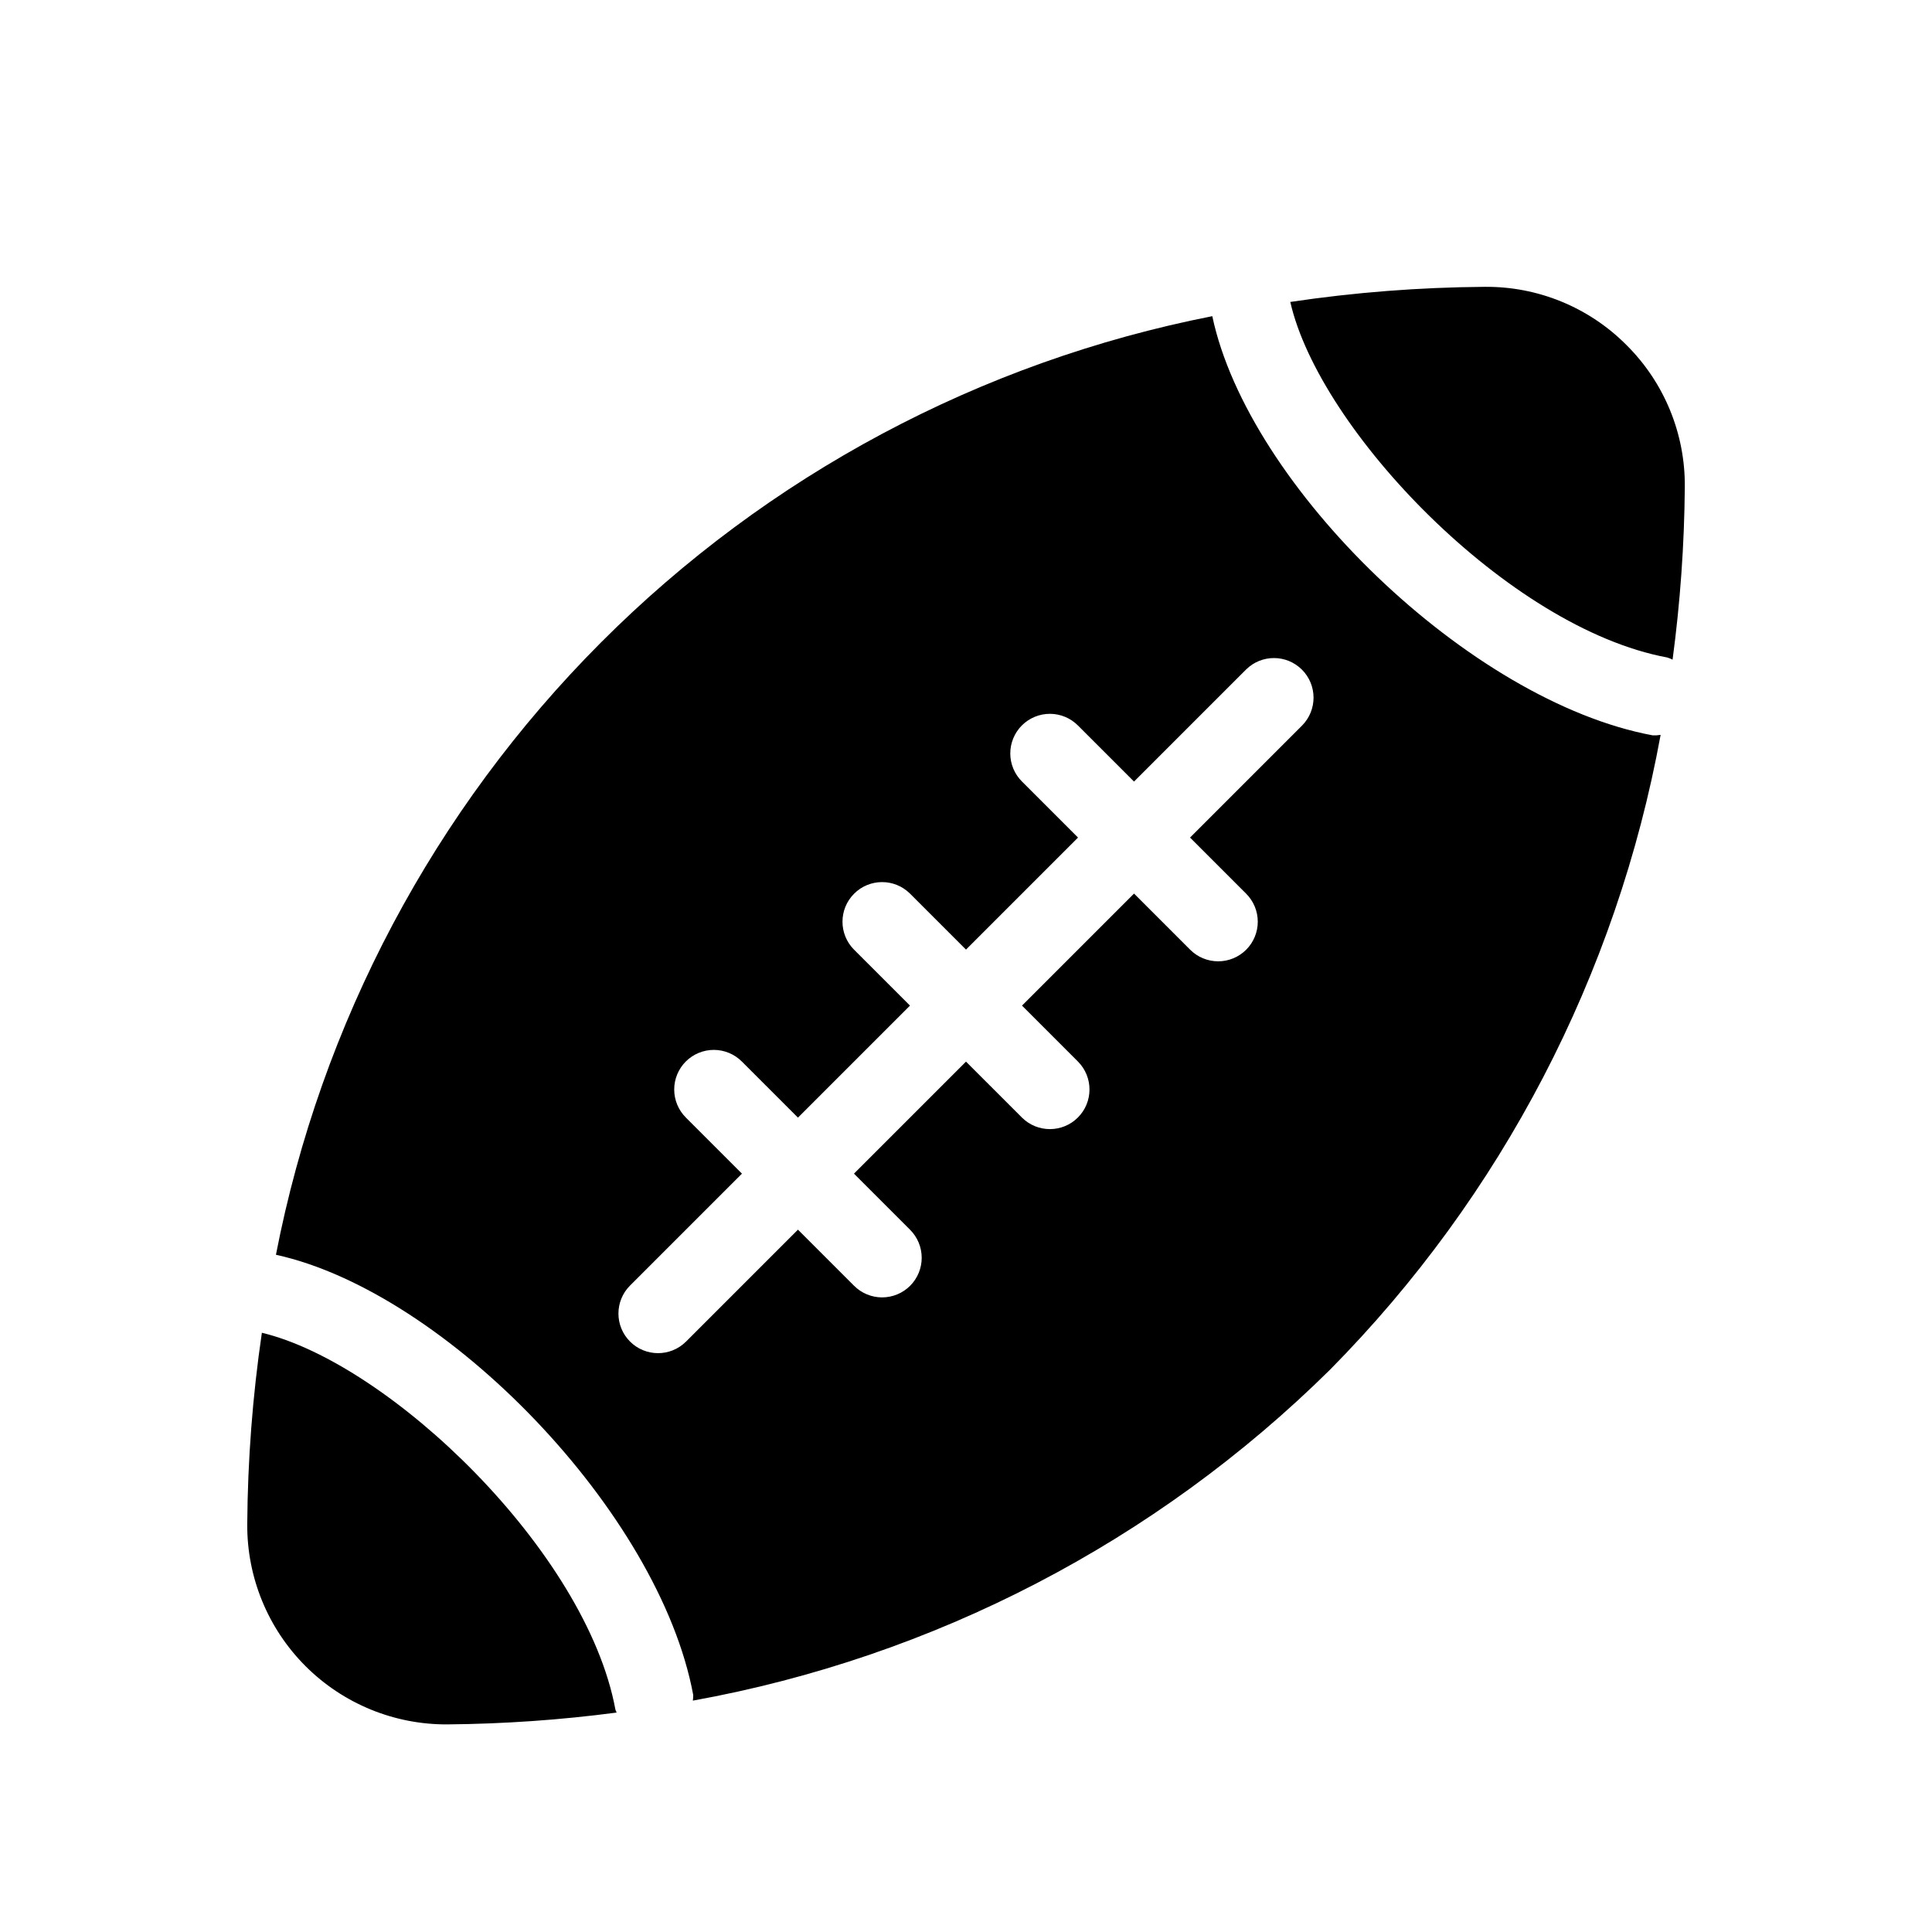
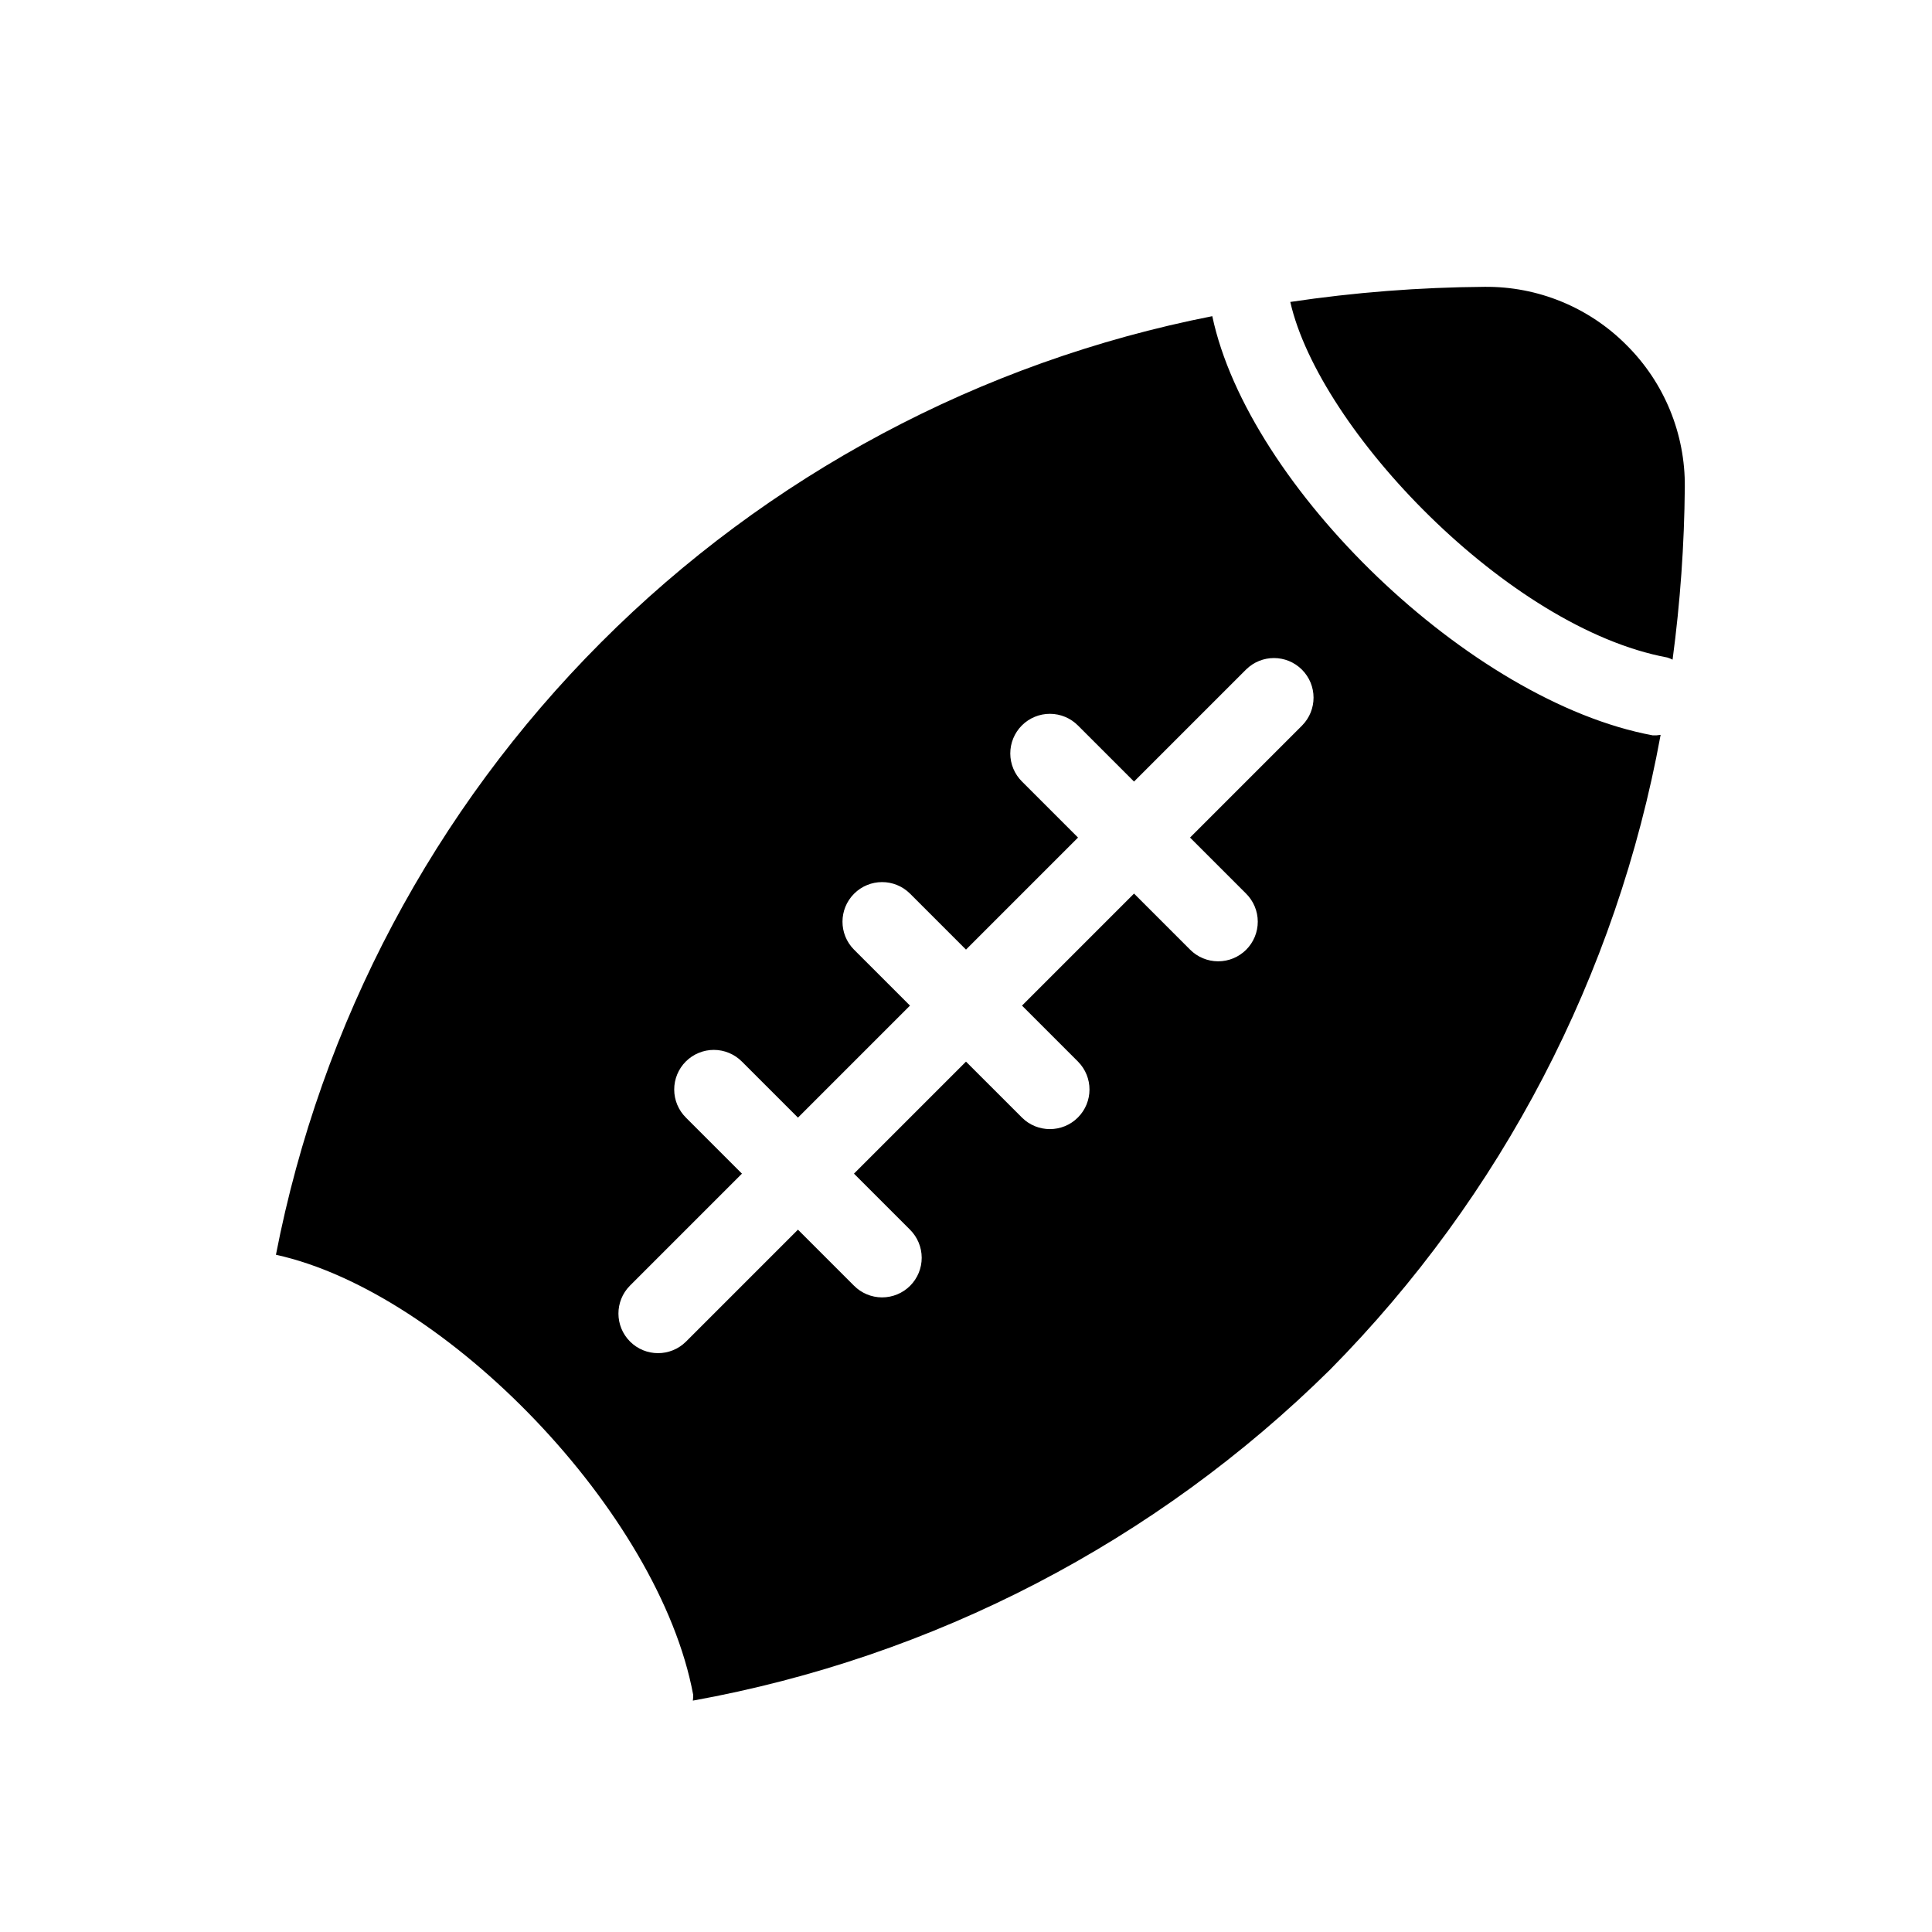
<svg xmlns="http://www.w3.org/2000/svg" fill="#000000" width="800px" height="800px" version="1.1" viewBox="144 144 512 512">
-   <path d="m582 338.88c-48.512-9.004-107.21-66.012-116.73-111.09-61.414 12.07-117.83 42.188-162.03 86.496-44.207 44.309-74.188 100.8-86.113 162.24 44.996 9.852 101.61 68.32 110.58 116.64 0.008 0.508-0.023 1.012-0.094 1.516 63.848-11.535 122.71-42.105 168.87-87.707 45.453-45.992 75.98-104.62 87.598-168.23-0.684 0.121-1.383 0.164-2.078 0.133zm-92.938-2.602-29.688 29.688 14.844 14.844c1.98 1.965 3.098 4.637 3.106 7.43 0.004 2.793-1.102 5.473-3.074 7.445s-4.652 3.082-7.445 3.074c-2.793-0.008-5.465-1.125-7.43-3.106l-14.844-14.844-29.688 29.688 14.844 14.844h-0.004c4.07 4.102 4.055 10.723-0.031 14.809-4.086 4.086-10.707 4.102-14.809 0.031l-14.844-14.84-29.688 29.688 14.844 14.844c1.98 1.965 3.098 4.637 3.106 7.43 0.008 2.793-1.102 5.473-3.074 7.445s-4.652 3.078-7.445 3.074c-2.793-0.008-5.465-1.125-7.43-3.106l-14.844-14.844-29.688 29.688v-0.004c-4.106 4.07-10.727 4.055-14.812-0.031-4.086-4.086-4.102-10.707-0.031-14.809l29.688-29.688-14.844-14.844v-0.004c-1.984-1.965-3.102-4.637-3.109-7.43-0.004-2.793 1.102-5.469 3.074-7.445 1.977-1.973 4.656-3.078 7.445-3.074 2.793 0.008 5.465 1.125 7.434 3.109l14.844 14.844 29.688-29.688-14.844-14.844c-4.07-4.106-4.055-10.727 0.031-14.812 4.086-4.086 10.707-4.102 14.812-0.031l14.844 14.844 29.688-29.688-14.844-14.844c-1.984-1.969-3.102-4.641-3.109-7.434-0.004-2.789 1.102-5.469 3.074-7.445 1.977-1.973 4.652-3.078 7.445-3.074 2.793 0.008 5.465 1.125 7.43 3.109l14.844 14.844 29.688-29.688h0.004c4.102-4.07 10.723-4.055 14.809 0.031 4.086 4.086 4.102 10.707 0.031 14.812zm-181.65 261.57c-14.863 1.957-29.828 3.004-44.816 3.133-14.105 0.094-27.656-5.469-37.633-15.441-9.973-9.973-15.535-23.527-15.441-37.629 0.117-16.973 1.41-33.918 3.875-50.715 33.891 8.098 85.918 57.941 93.68 99.797 0.051 0.32 0.25 0.555 0.336 0.855zm267.63-362.4c10.02 9.949 15.59 23.531 15.449 37.652-0.129 15.289-1.215 30.555-3.242 45.711-0.457-0.227-0.934-0.418-1.418-0.57-42.09-7.805-92.215-60.352-99.891-94.223 17.039-2.543 34.234-3.879 51.461-4.004 14.117-0.148 27.691 5.418 37.641 15.434z" />
+   <path d="m582 338.88c-48.512-9.004-107.21-66.012-116.73-111.09-61.414 12.07-117.83 42.188-162.03 86.496-44.207 44.309-74.188 100.8-86.113 162.24 44.996 9.852 101.61 68.32 110.58 116.64 0.008 0.508-0.023 1.012-0.094 1.516 63.848-11.535 122.71-42.105 168.87-87.707 45.453-45.992 75.98-104.62 87.598-168.23-0.684 0.121-1.383 0.164-2.078 0.133zm-92.938-2.602-29.688 29.688 14.844 14.844c1.98 1.965 3.098 4.637 3.106 7.43 0.004 2.793-1.102 5.473-3.074 7.445s-4.652 3.082-7.445 3.074c-2.793-0.008-5.465-1.125-7.43-3.106l-14.844-14.844-29.688 29.688 14.844 14.844h-0.004c4.07 4.102 4.055 10.723-0.031 14.809-4.086 4.086-10.707 4.102-14.809 0.031l-14.844-14.84-29.688 29.688 14.844 14.844c1.98 1.965 3.098 4.637 3.106 7.43 0.008 2.793-1.102 5.473-3.074 7.445s-4.652 3.078-7.445 3.074c-2.793-0.008-5.465-1.125-7.43-3.106l-14.844-14.844-29.688 29.688v-0.004c-4.106 4.07-10.727 4.055-14.812-0.031-4.086-4.086-4.102-10.707-0.031-14.809l29.688-29.688-14.844-14.844v-0.004c-1.984-1.965-3.102-4.637-3.109-7.43-0.004-2.793 1.102-5.469 3.074-7.445 1.977-1.973 4.656-3.078 7.445-3.074 2.793 0.008 5.465 1.125 7.434 3.109l14.844 14.844 29.688-29.688-14.844-14.844c-4.07-4.106-4.055-10.727 0.031-14.812 4.086-4.086 10.707-4.102 14.812-0.031l14.844 14.844 29.688-29.688-14.844-14.844c-1.984-1.969-3.102-4.641-3.109-7.434-0.004-2.789 1.102-5.469 3.074-7.445 1.977-1.973 4.652-3.078 7.445-3.074 2.793 0.008 5.465 1.125 7.43 3.109l14.844 14.844 29.688-29.688h0.004c4.102-4.07 10.723-4.055 14.809 0.031 4.086 4.086 4.102 10.707 0.031 14.812zm-181.65 261.57zm267.63-362.4c10.02 9.949 15.59 23.531 15.449 37.652-0.129 15.289-1.215 30.555-3.242 45.711-0.457-0.227-0.934-0.418-1.418-0.57-42.09-7.805-92.215-60.352-99.891-94.223 17.039-2.543 34.234-3.879 51.461-4.004 14.117-0.148 27.691 5.418 37.641 15.434z" />
</svg>